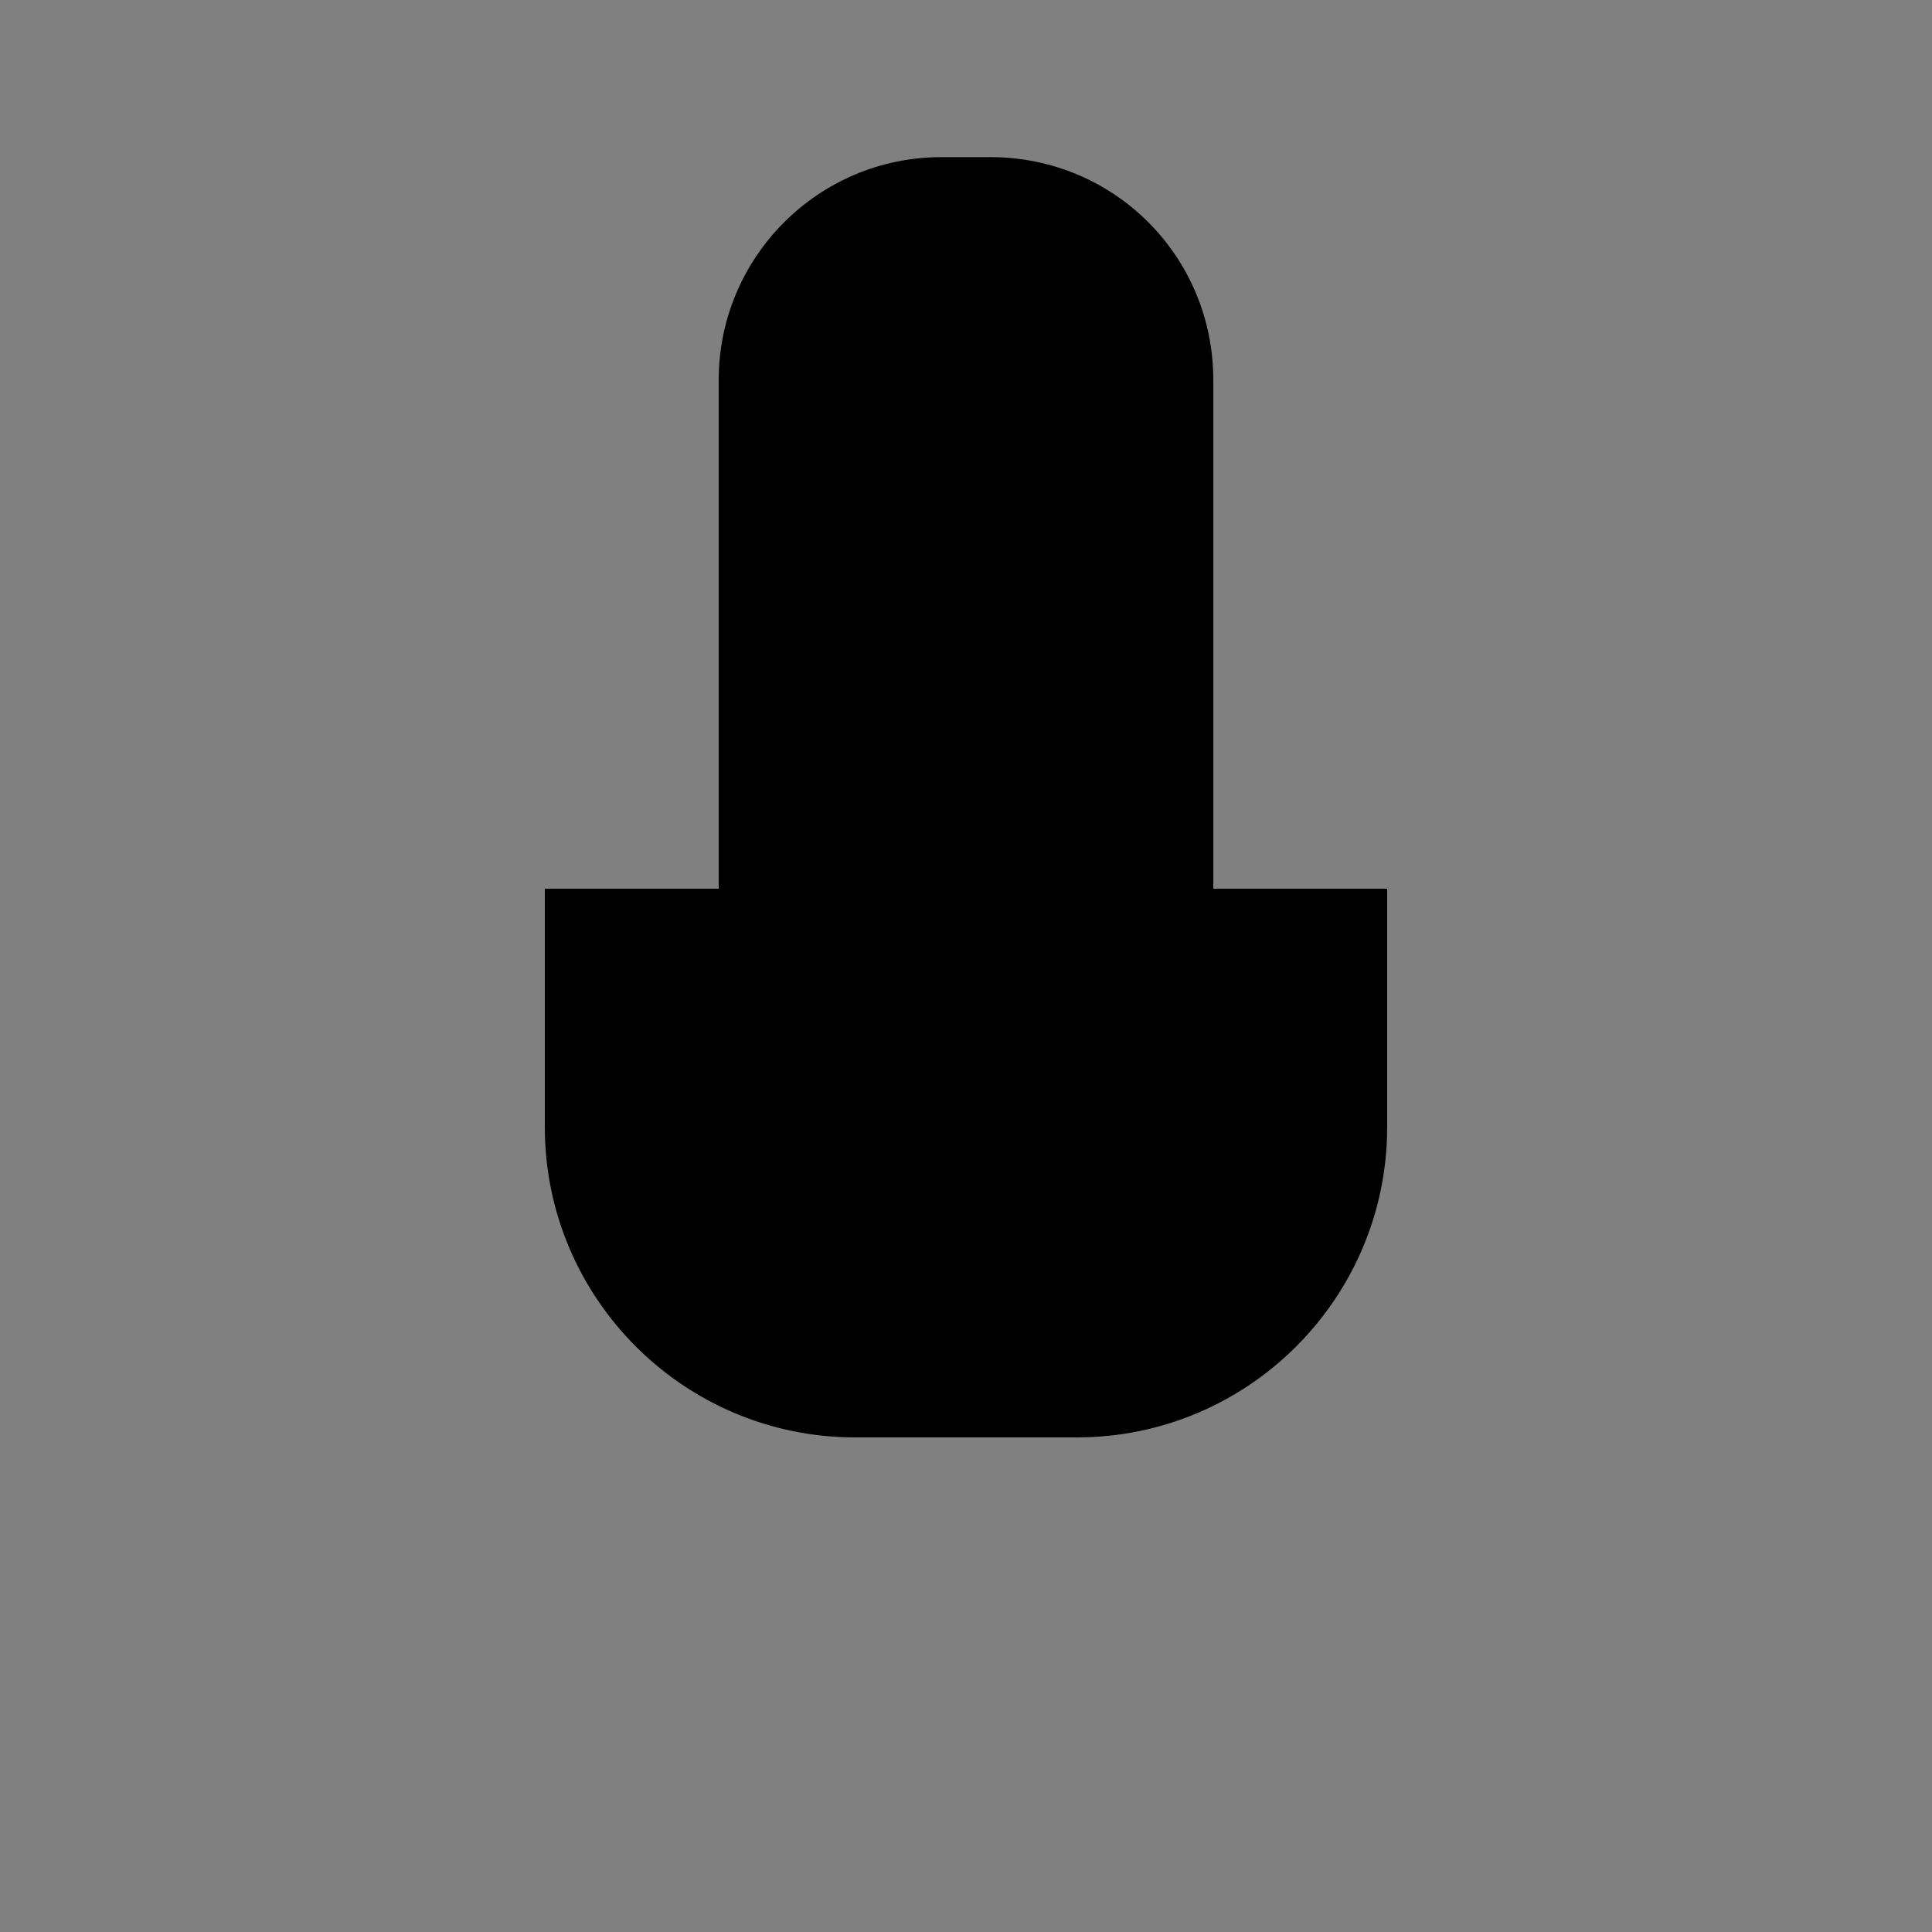
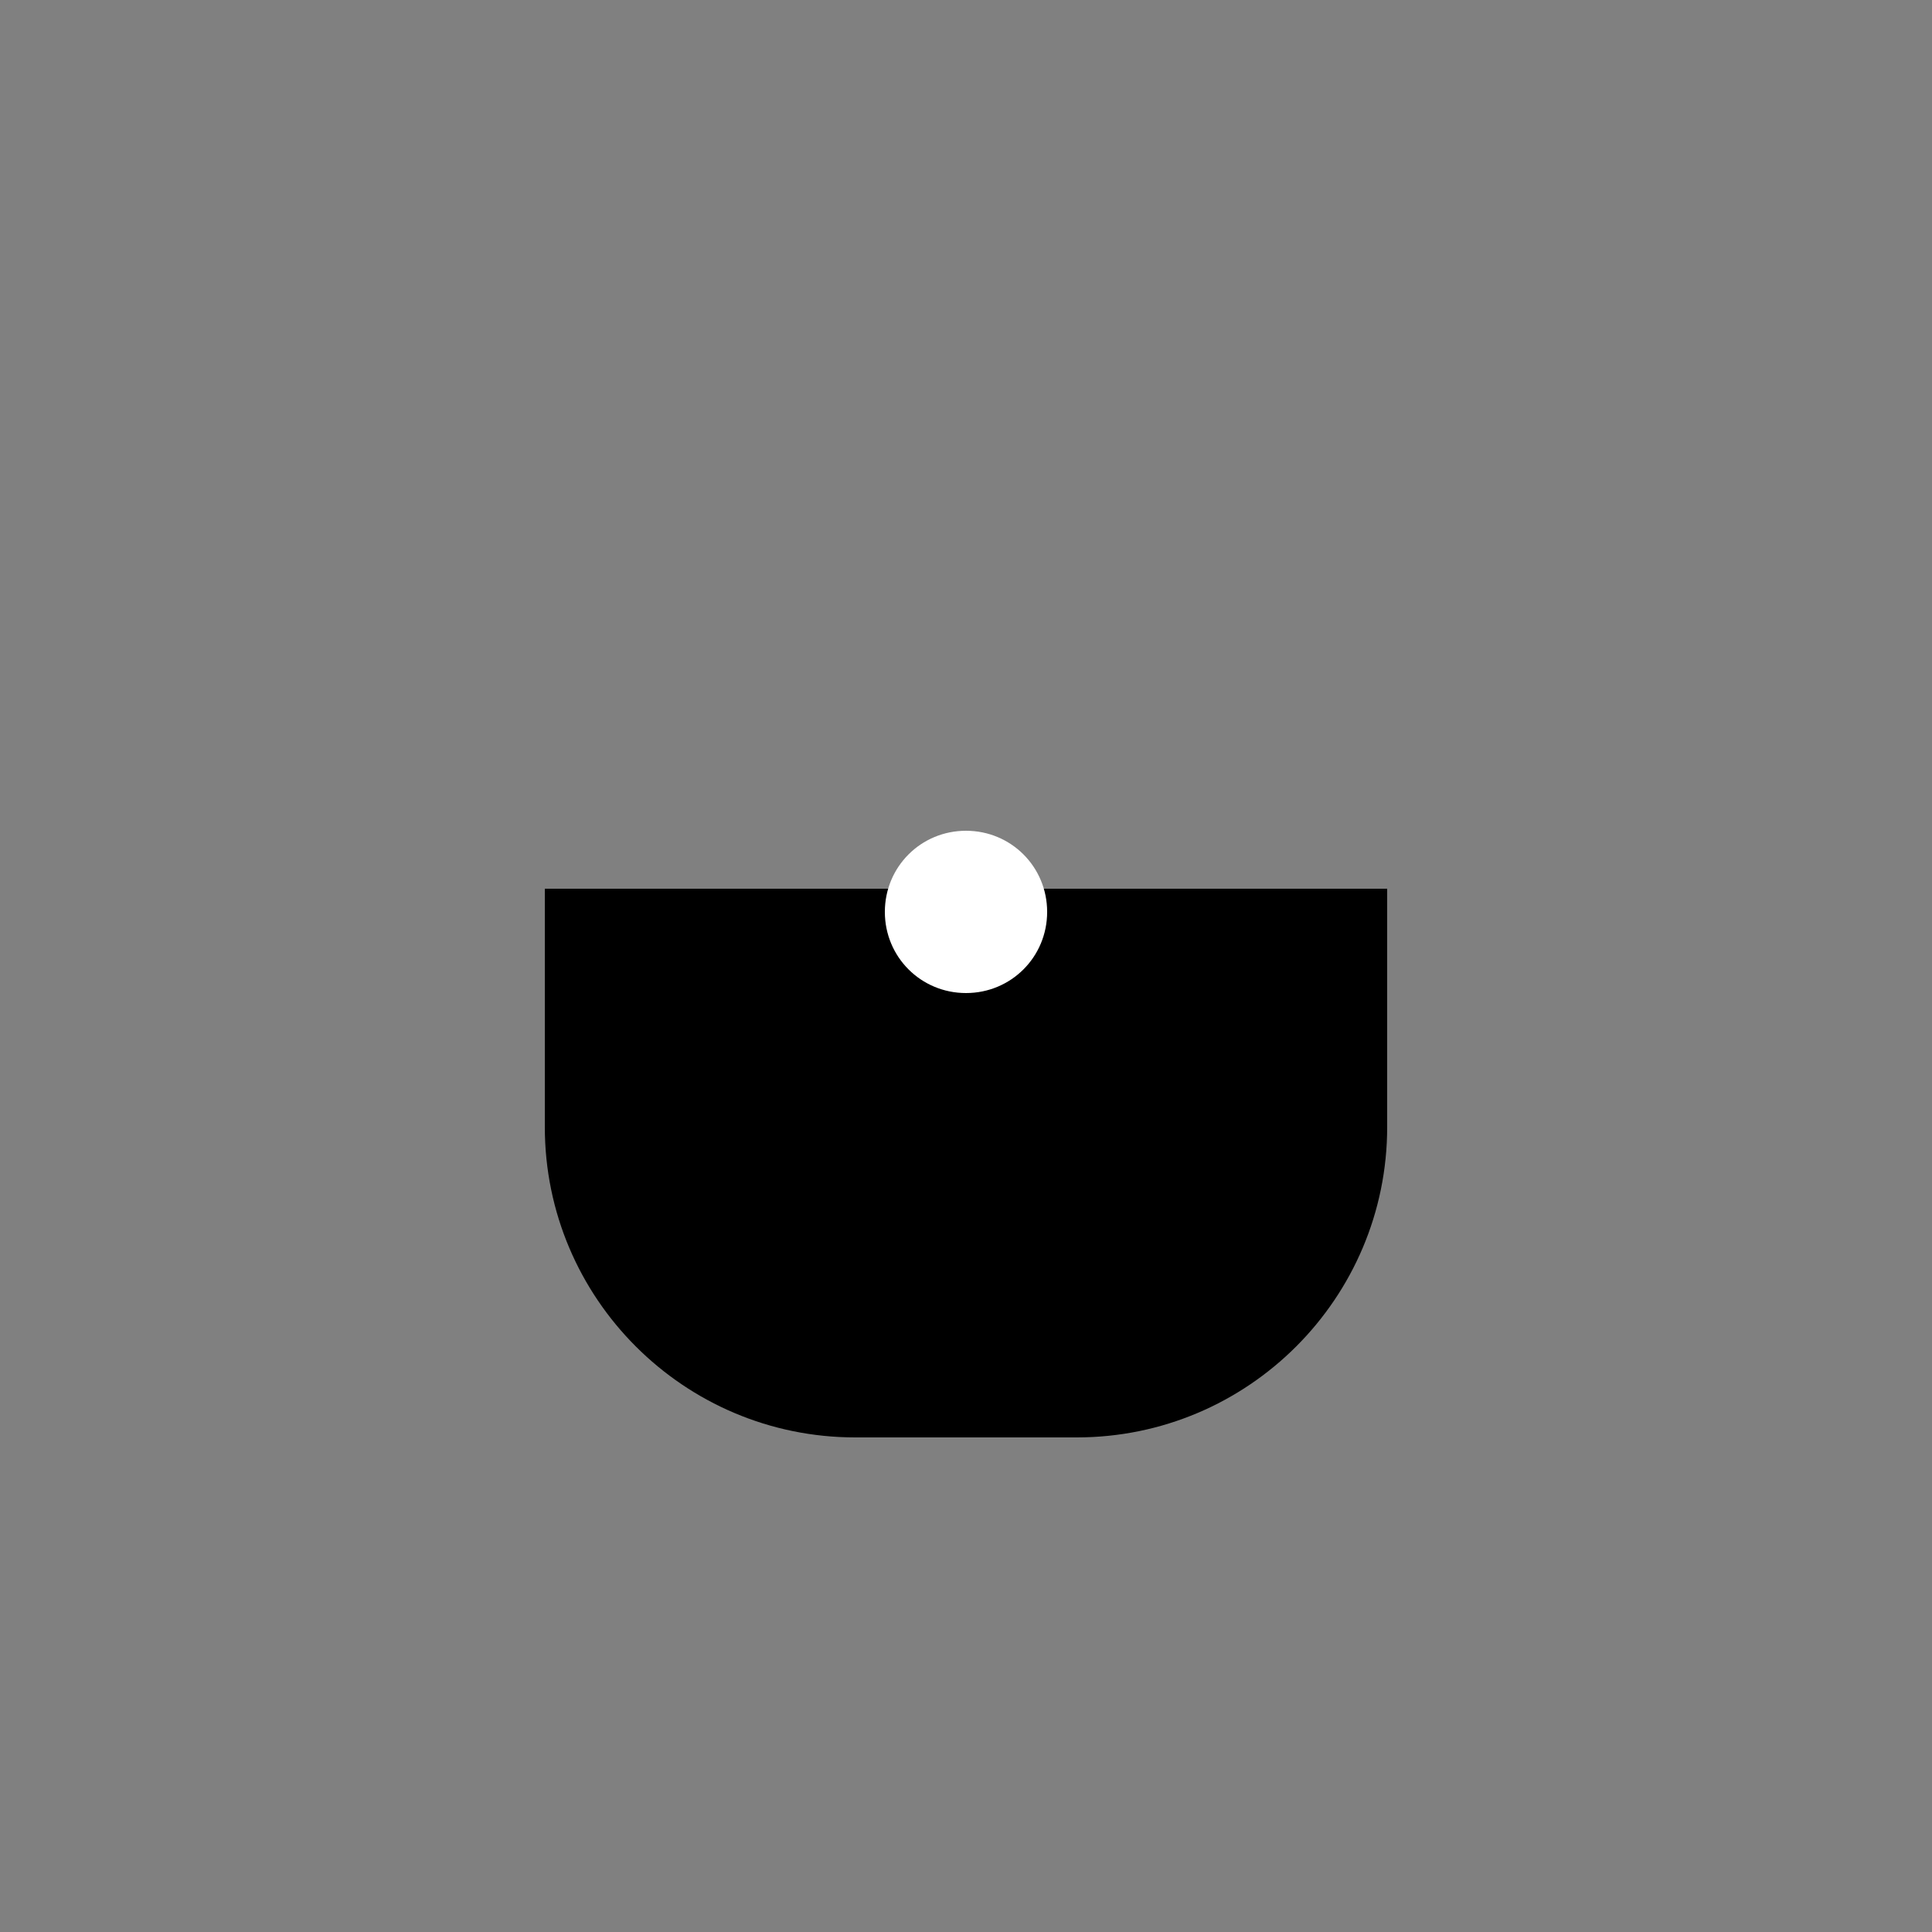
<svg viewBox="0 0 150 150">
  <rect x="0" y="0" width="150" height="150" fill="#808080" stroke="none" />
  <style type="text/css">
	.st1{fill:none;stroke:#FFFFFF;stroke-width:12;stroke-linecap:round;stroke-miterlimit:10;}
	.st3{fill:none;stroke:#FFFFFF;stroke-width:12;stroke-miterlimit:10;}
</style>
  <g id="By_maxihplay">
    <g id="suporte">
      <line class="st1" x1="44.9" y1="137.8" x2="105.1" y2="137.8" />
      <line class="st1" x1="75" y1="114.8" x2="75" y2="137.8" />
      <path class="st1" d="M107.7,69v18.5c0,13.3-10.8,24.1-24.1,24.1H66.4c-13.3,0-24.1-10.8-24.1-24.1V69" />
    </g>
    <g id="Mic">
      <path fill="#fff" d="M75,77.1c-3.5,0-6.3-2.8-6.3-6.3s2.8-6.3,6.3-6.3s6.3,2.8,6.3,6.3S78.5,77.1,75,77.1z" />
      <line class="st1" x1="69.4" y1="96.4" x2="80.6" y2="96.4" />
-       <line class="st3" x1="55.8" y1="43.9" x2="94.2" y2="43.7" />
-       <path class="st3" d="M73.1,12.2h3.8c9.6,0,17.3,7.7,17.3,17.3v45.4c0,9.6-7.7,17.3-17.3,17.3h-3.8c-9.6,0-17.3-7.7-17.3-17.3V29.5 C55.8,20,63.5,12.2,73.1,12.2z" />
    </g>
  </g>
</svg>